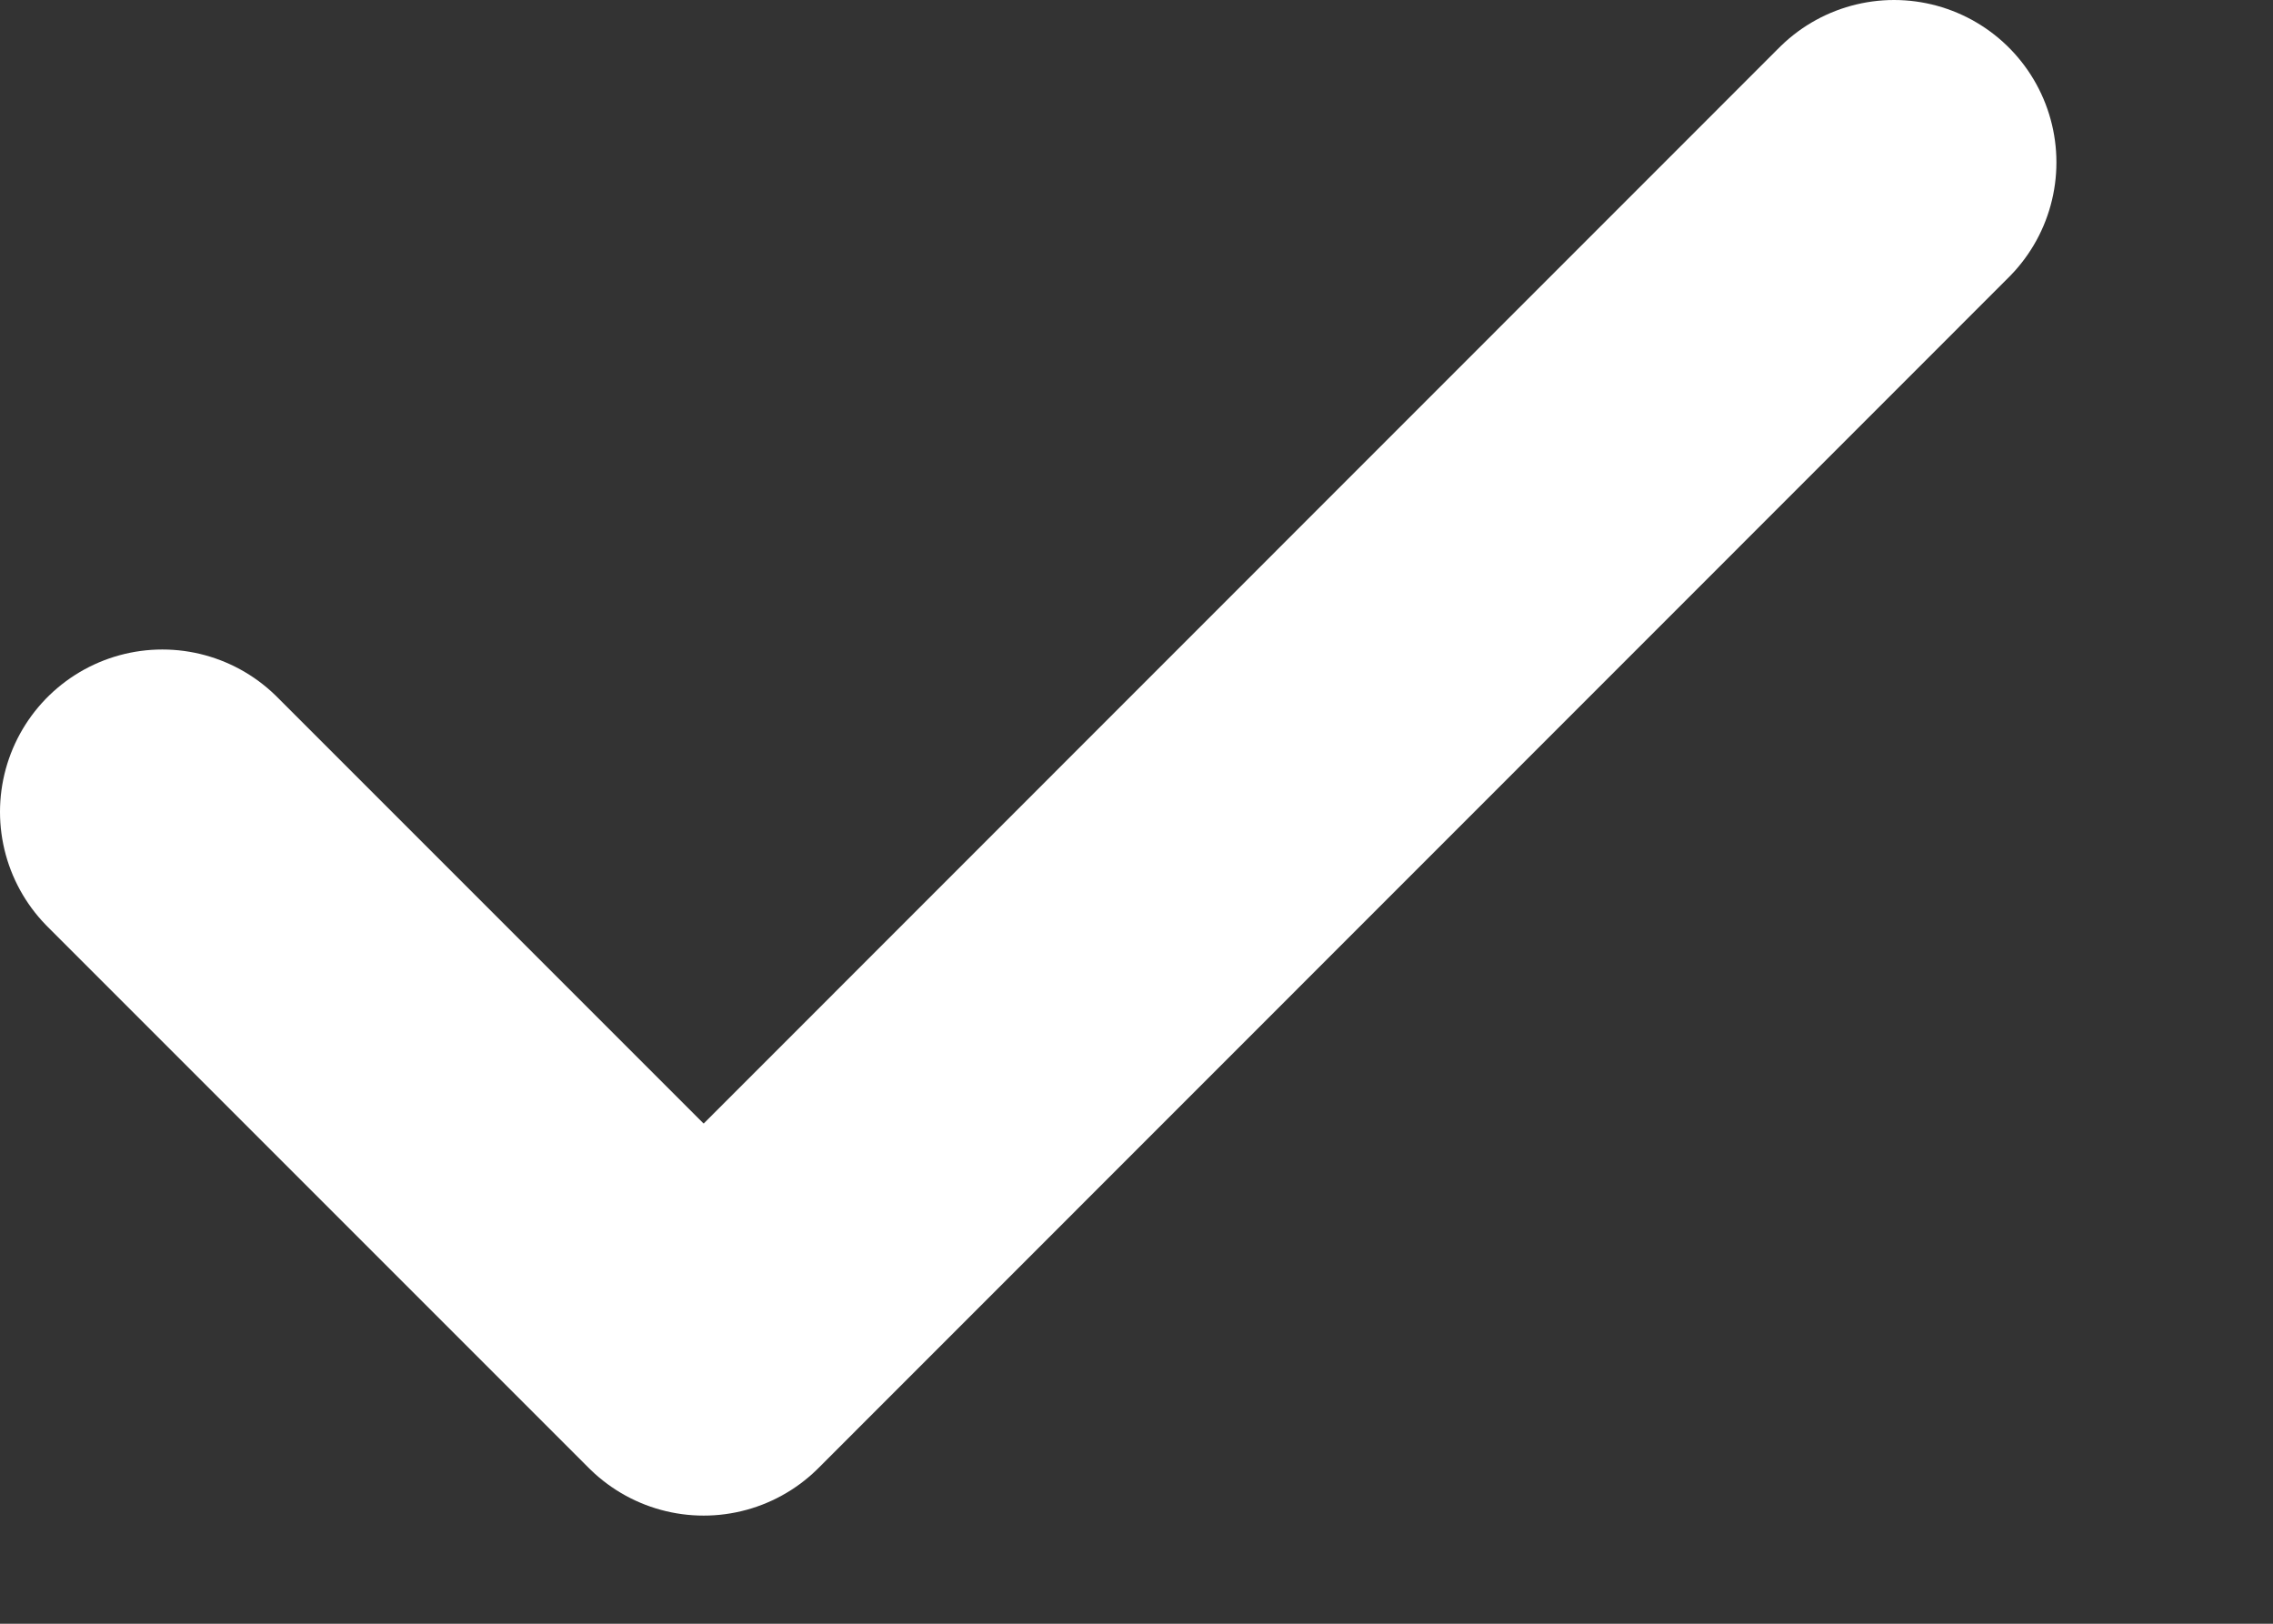
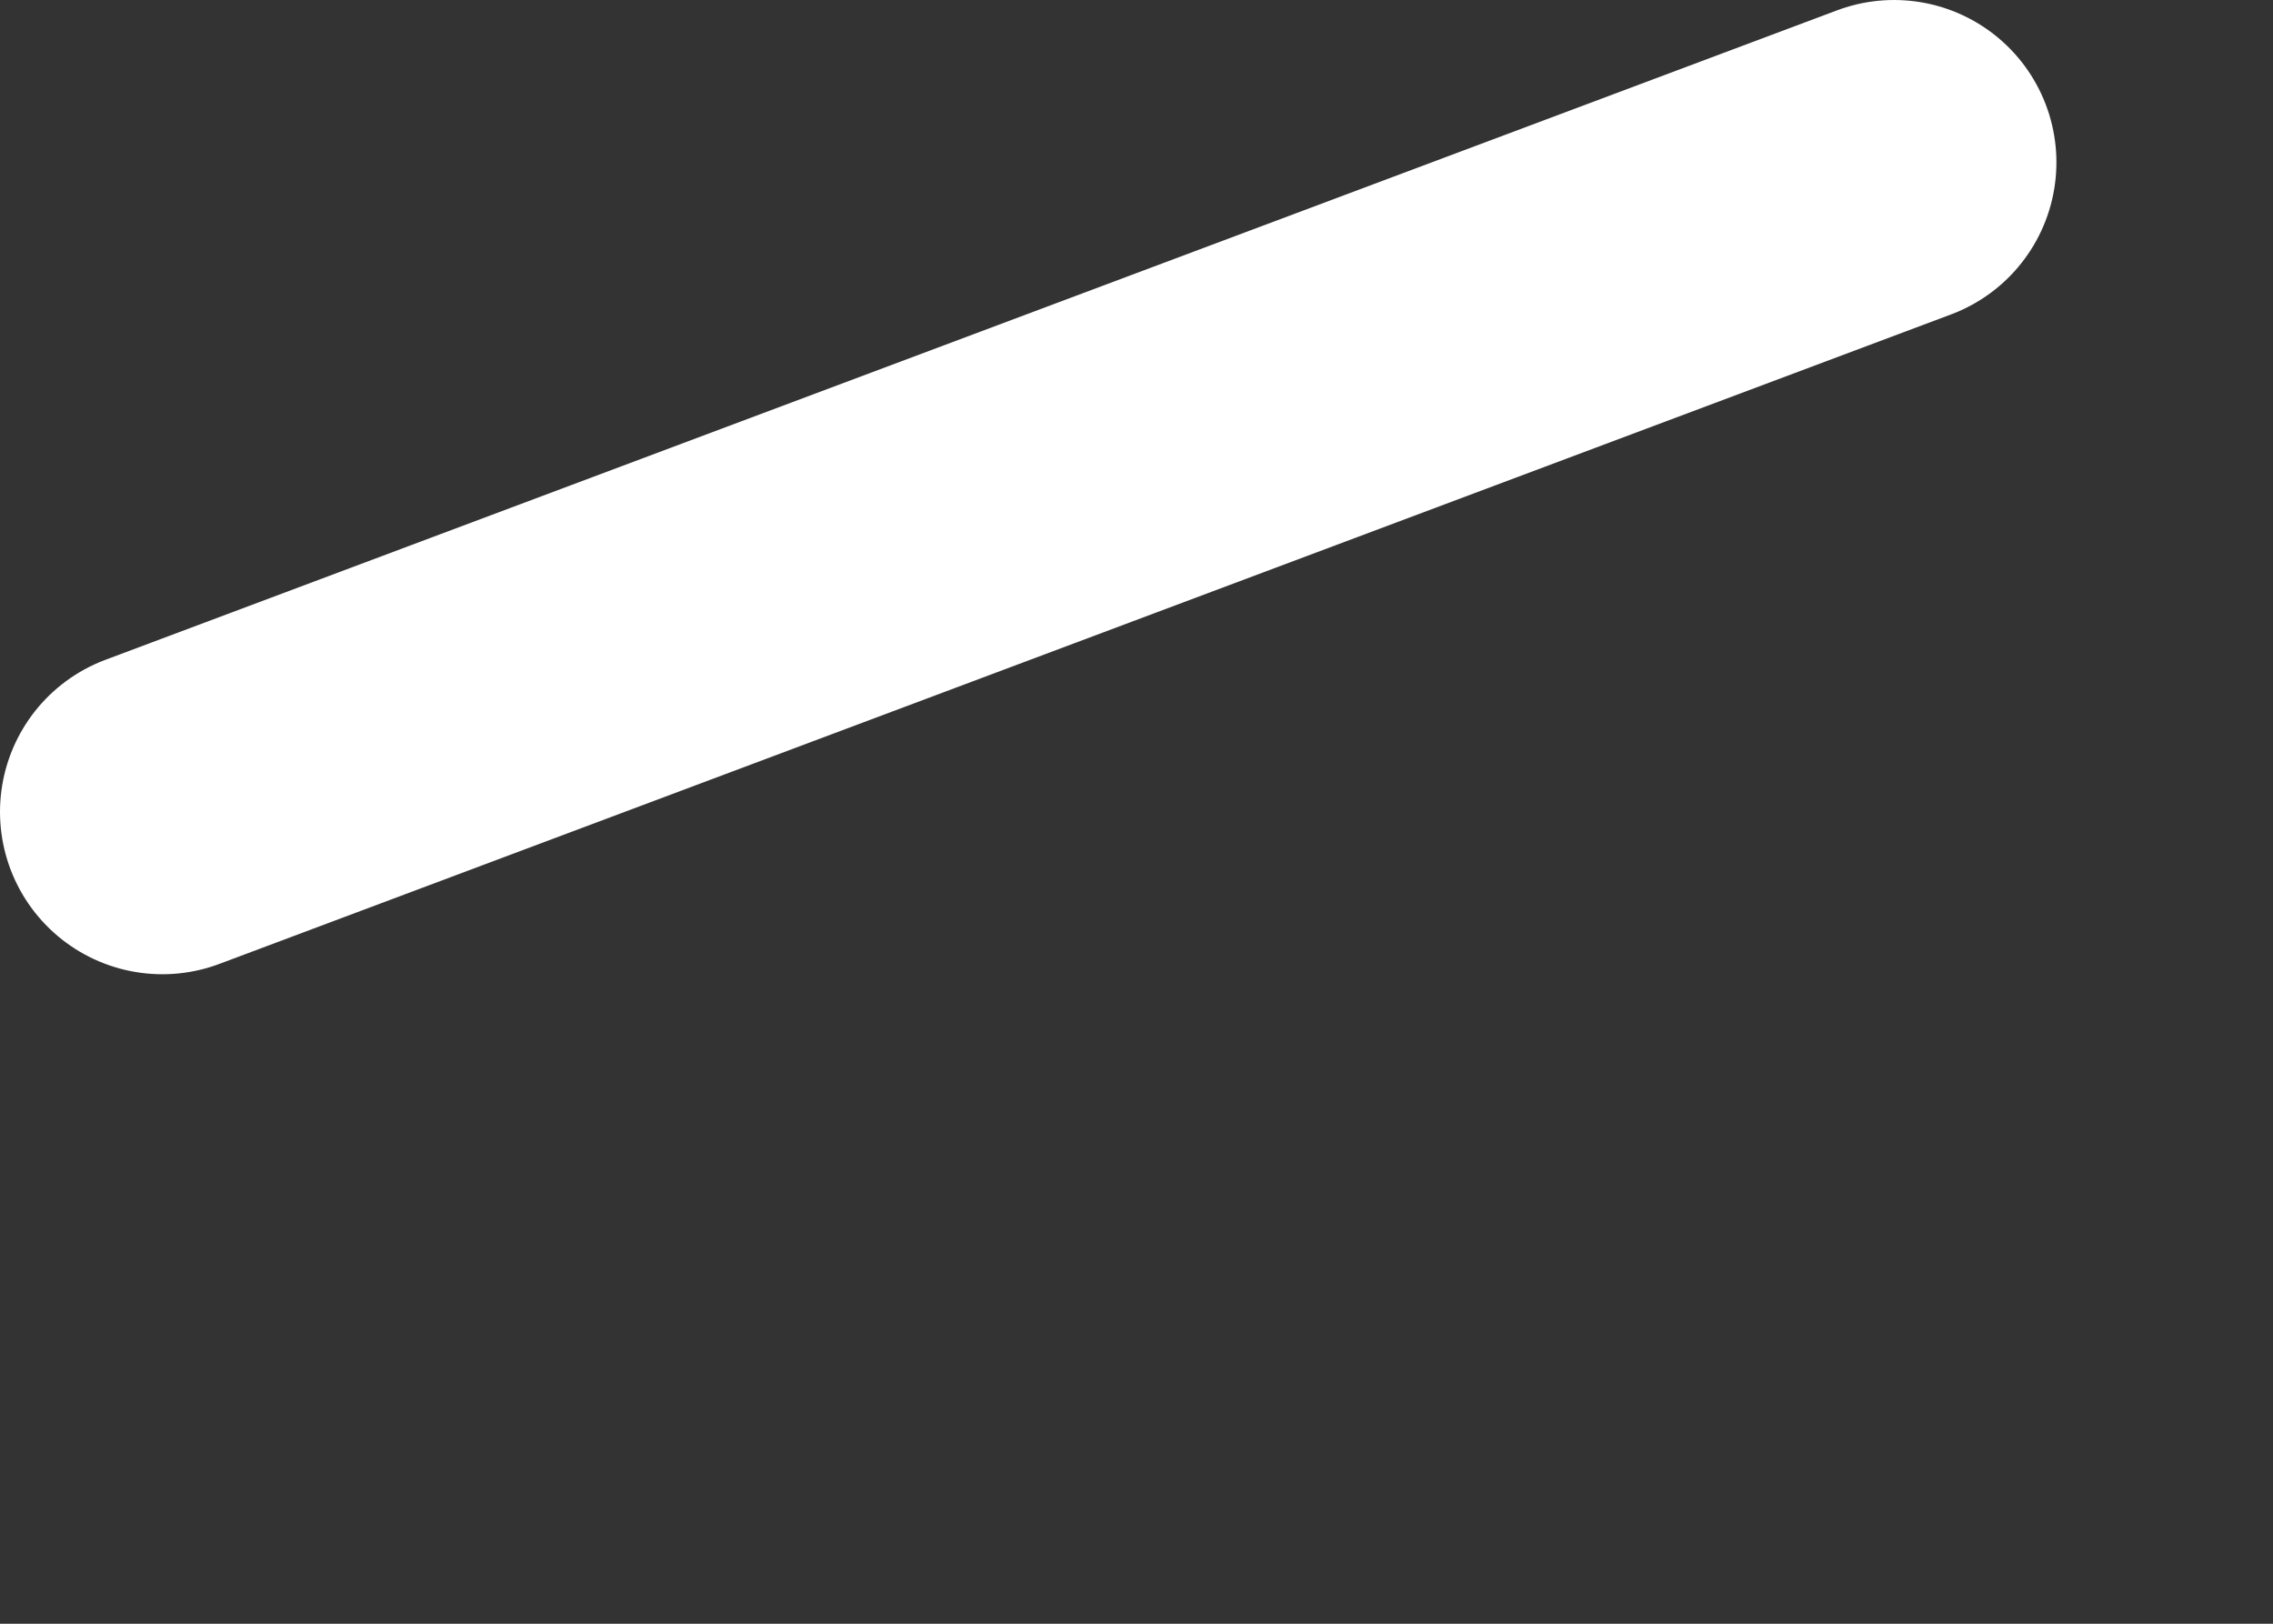
<svg xmlns="http://www.w3.org/2000/svg" width="7" height="5" viewBox="0 0 7 5" fill="none">
  <rect x="0" y="0" width="7" height="5" fill="#333333" stroke="none" />
-   <path d="M5.833 0.5L2.167 4.167L0.5 2.5" stroke="white" stroke-linecap="round" stroke-linejoin="round" />
+   <path d="M5.833 0.5L0.5 2.5" stroke="white" stroke-linecap="round" stroke-linejoin="round" />
</svg>